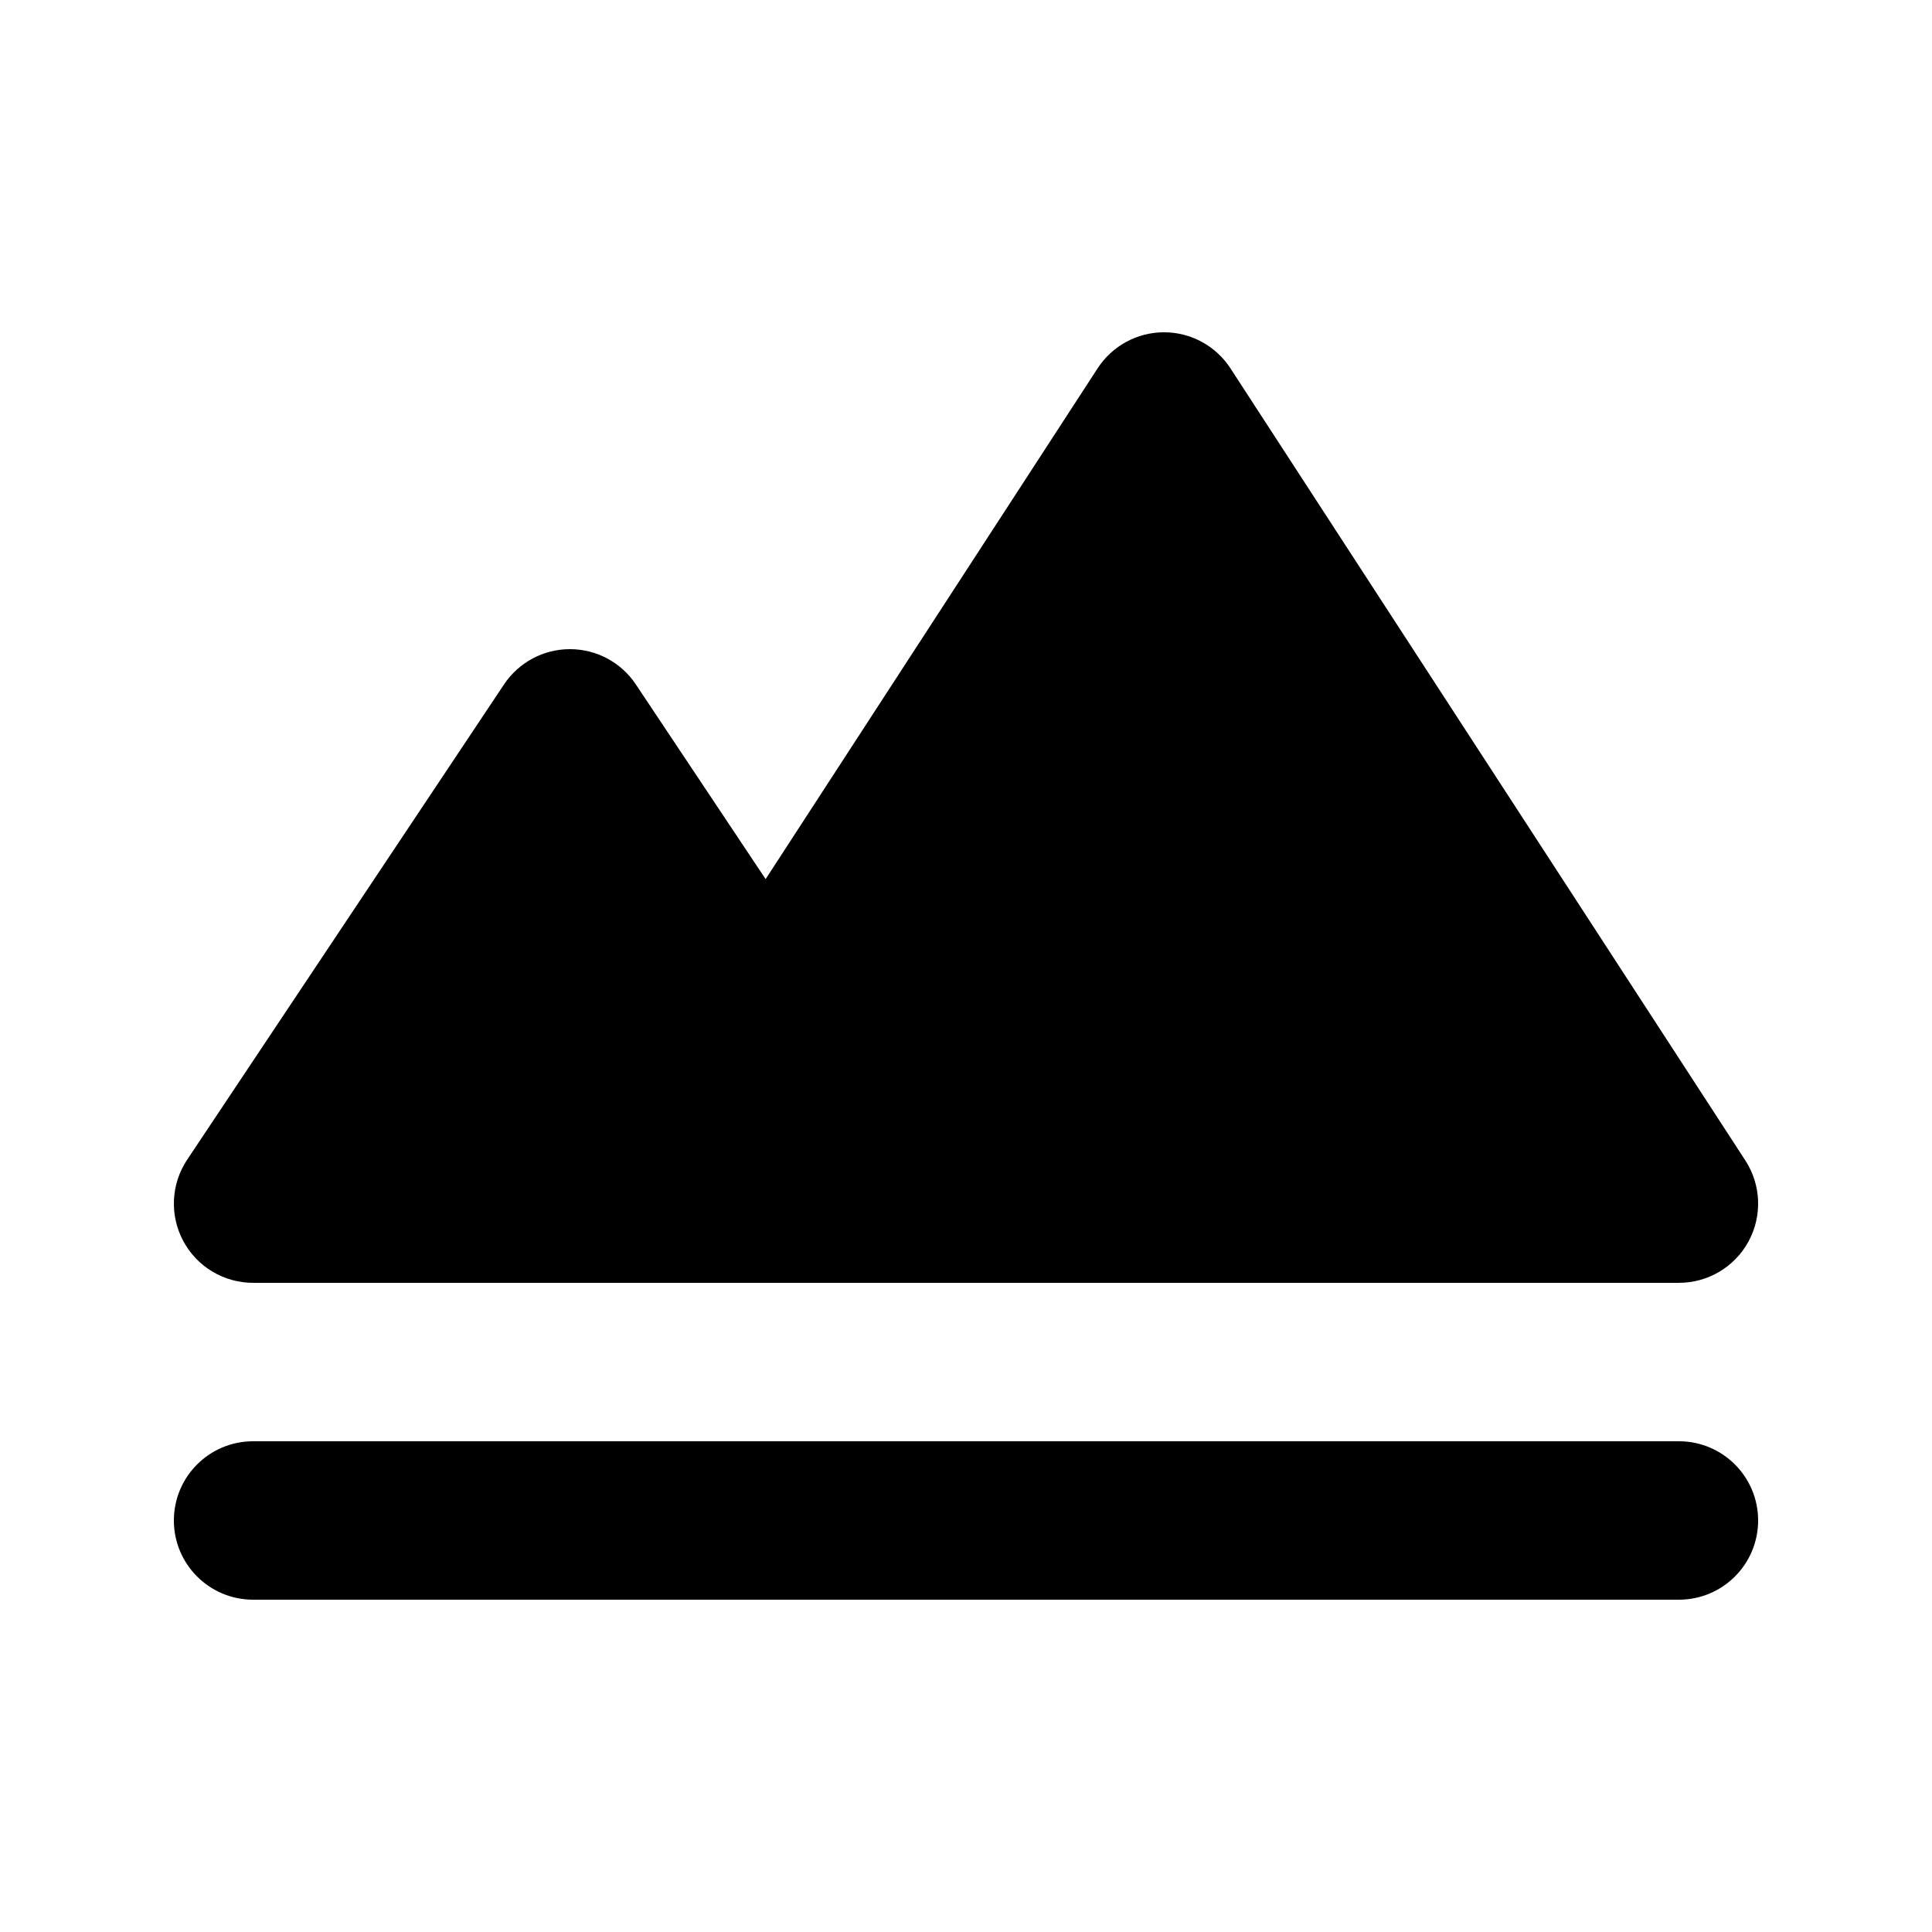
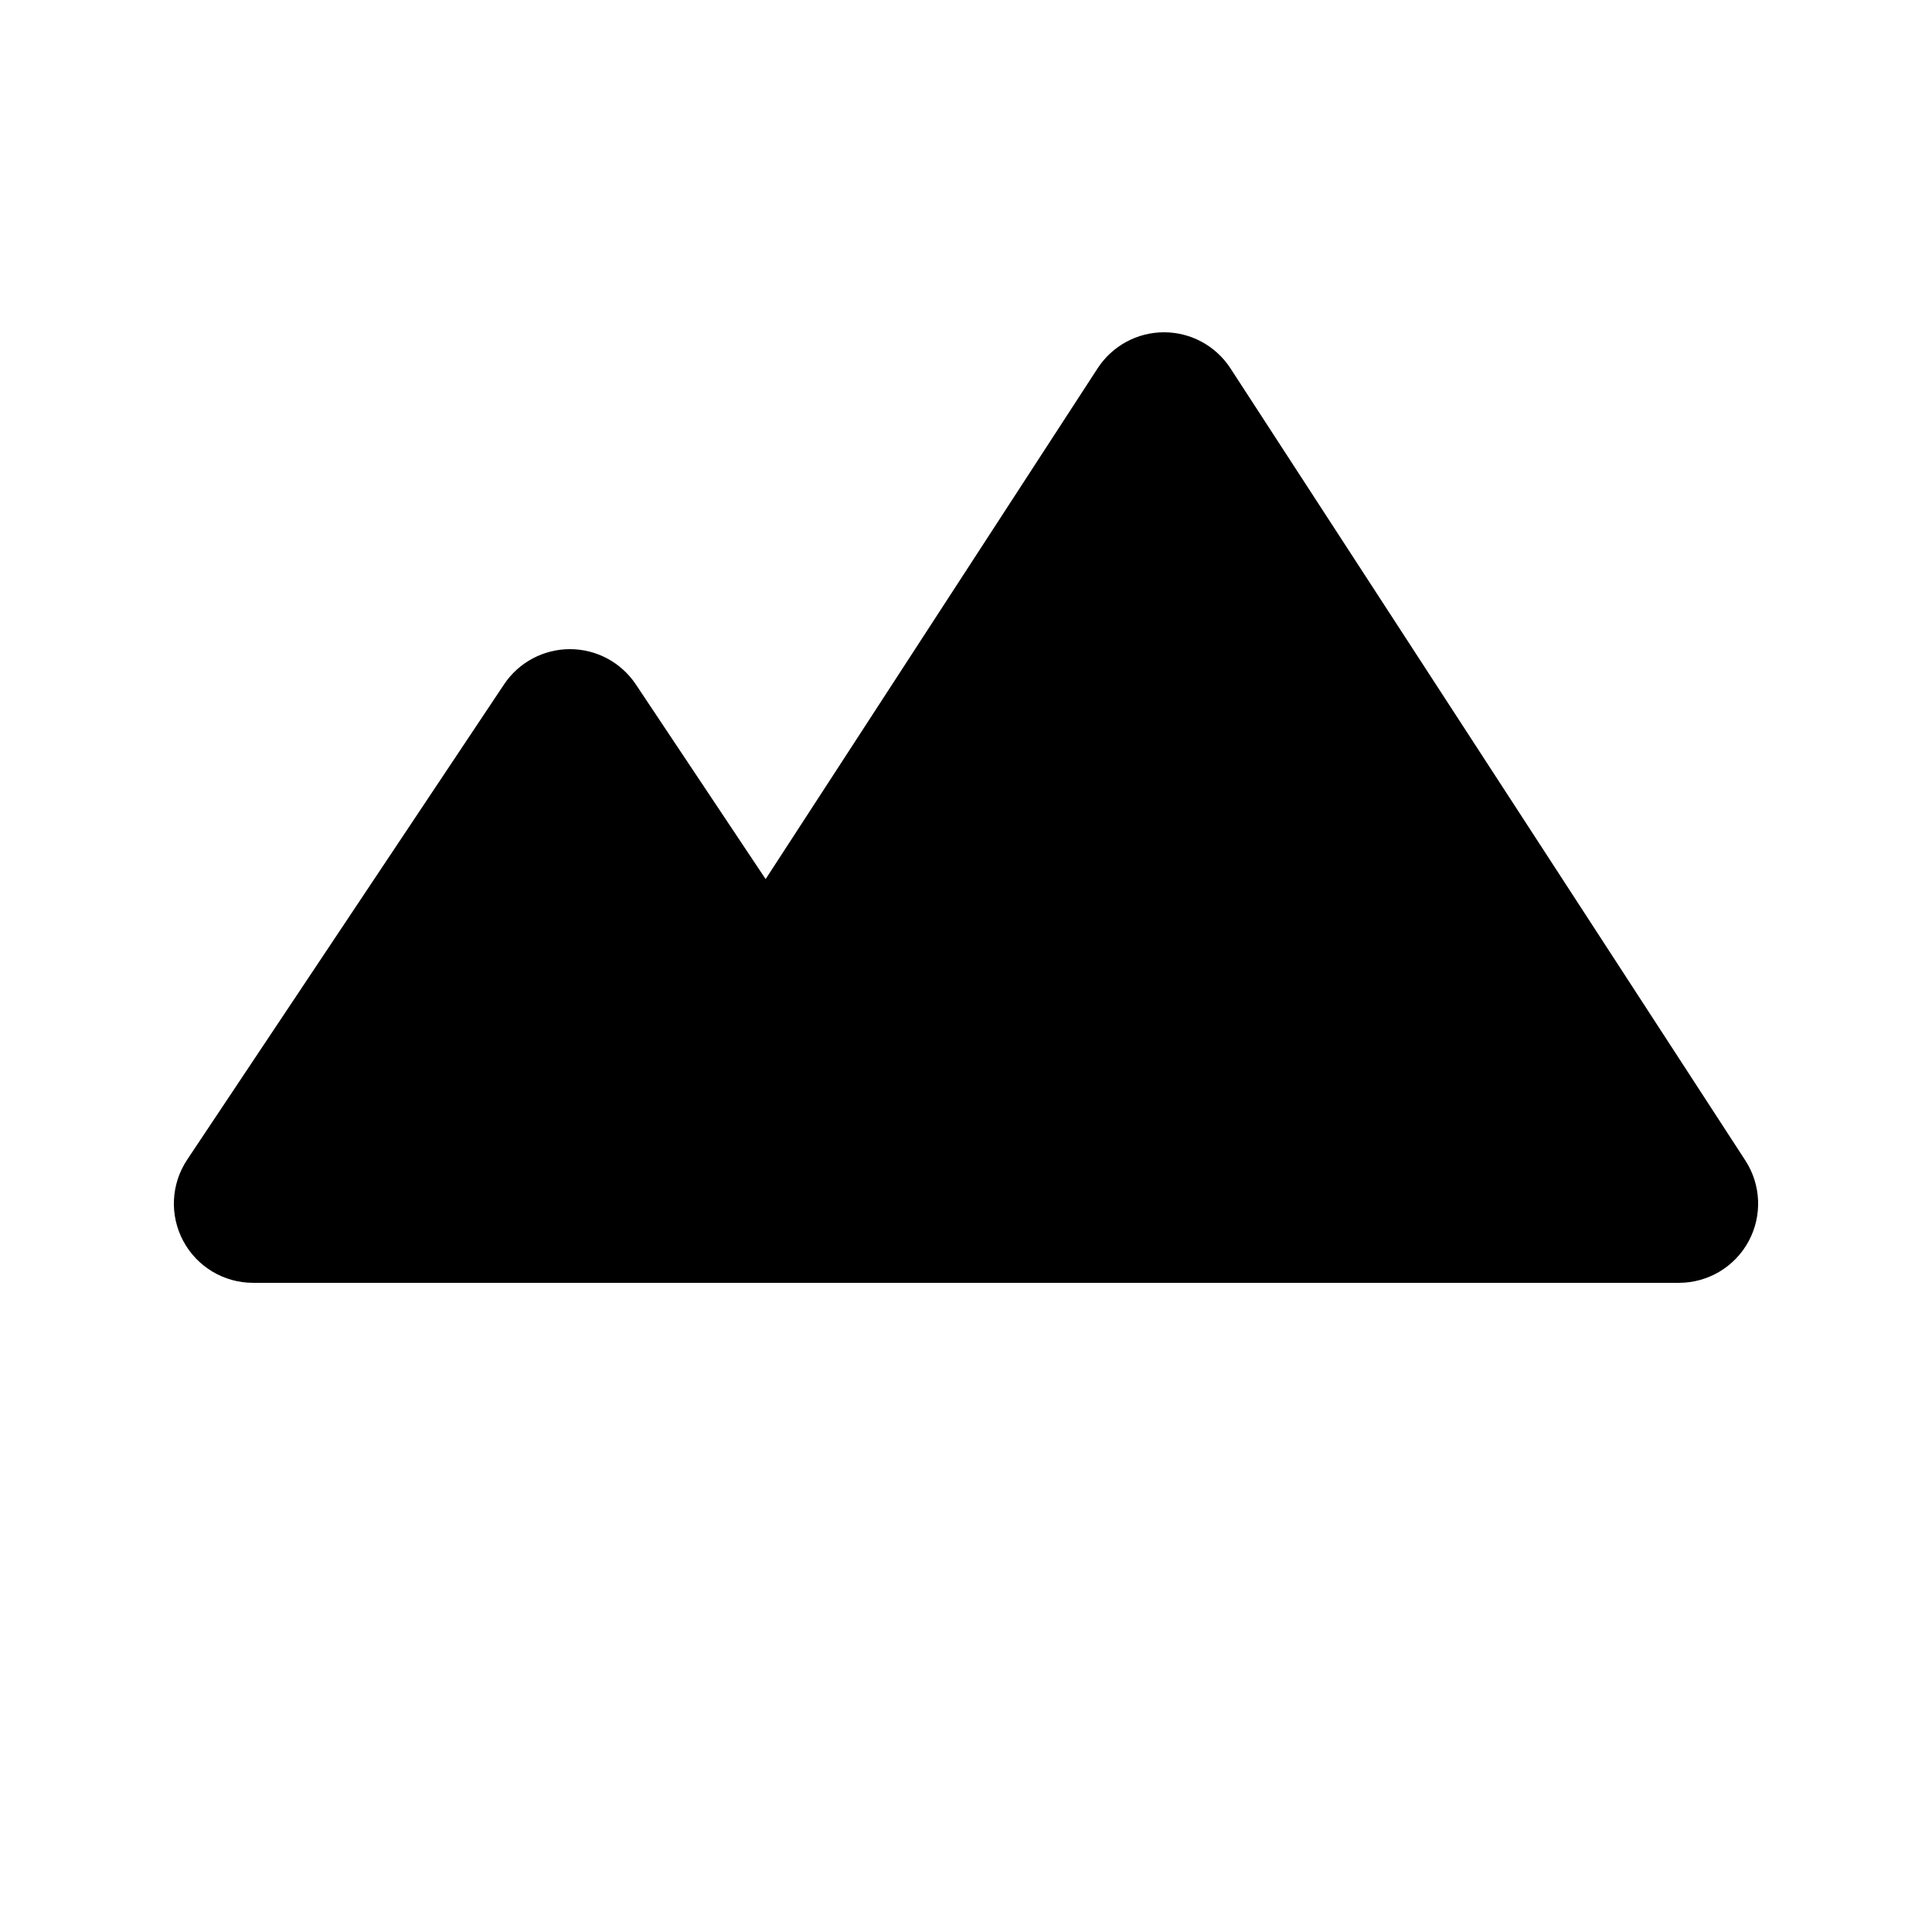
<svg xmlns="http://www.w3.org/2000/svg" fill="#000000" width="800px" height="800px" version="1.1" viewBox="144 144 512 512">
  <g>
    <path d="m470.08 241.61c-3.871-5.957-10.492-9.551-17.598-9.551-7.109 0-13.73 3.594-17.602 9.551l-87.98 135.36-34.395-51.59c-3.891-5.84-10.445-9.348-17.465-9.348-7.019 0-13.574 3.508-17.469 9.348l-83.969 125.95c-4.293 6.441-4.691 14.723-1.039 21.547 3.652 6.828 10.766 11.086 18.508 11.086h377.86c7.699 0 14.781-4.211 18.453-10.977 3.668-6.766 3.344-15-0.852-21.453z" />
-     <path d="m211.07 525.95c-11.594 0-20.992 9.398-20.992 20.992s9.398 20.992 20.992 20.992h377.86c11.594 0 20.992-9.398 20.992-20.992s-9.398-20.992-20.992-20.992z" />
  </g>
</svg>